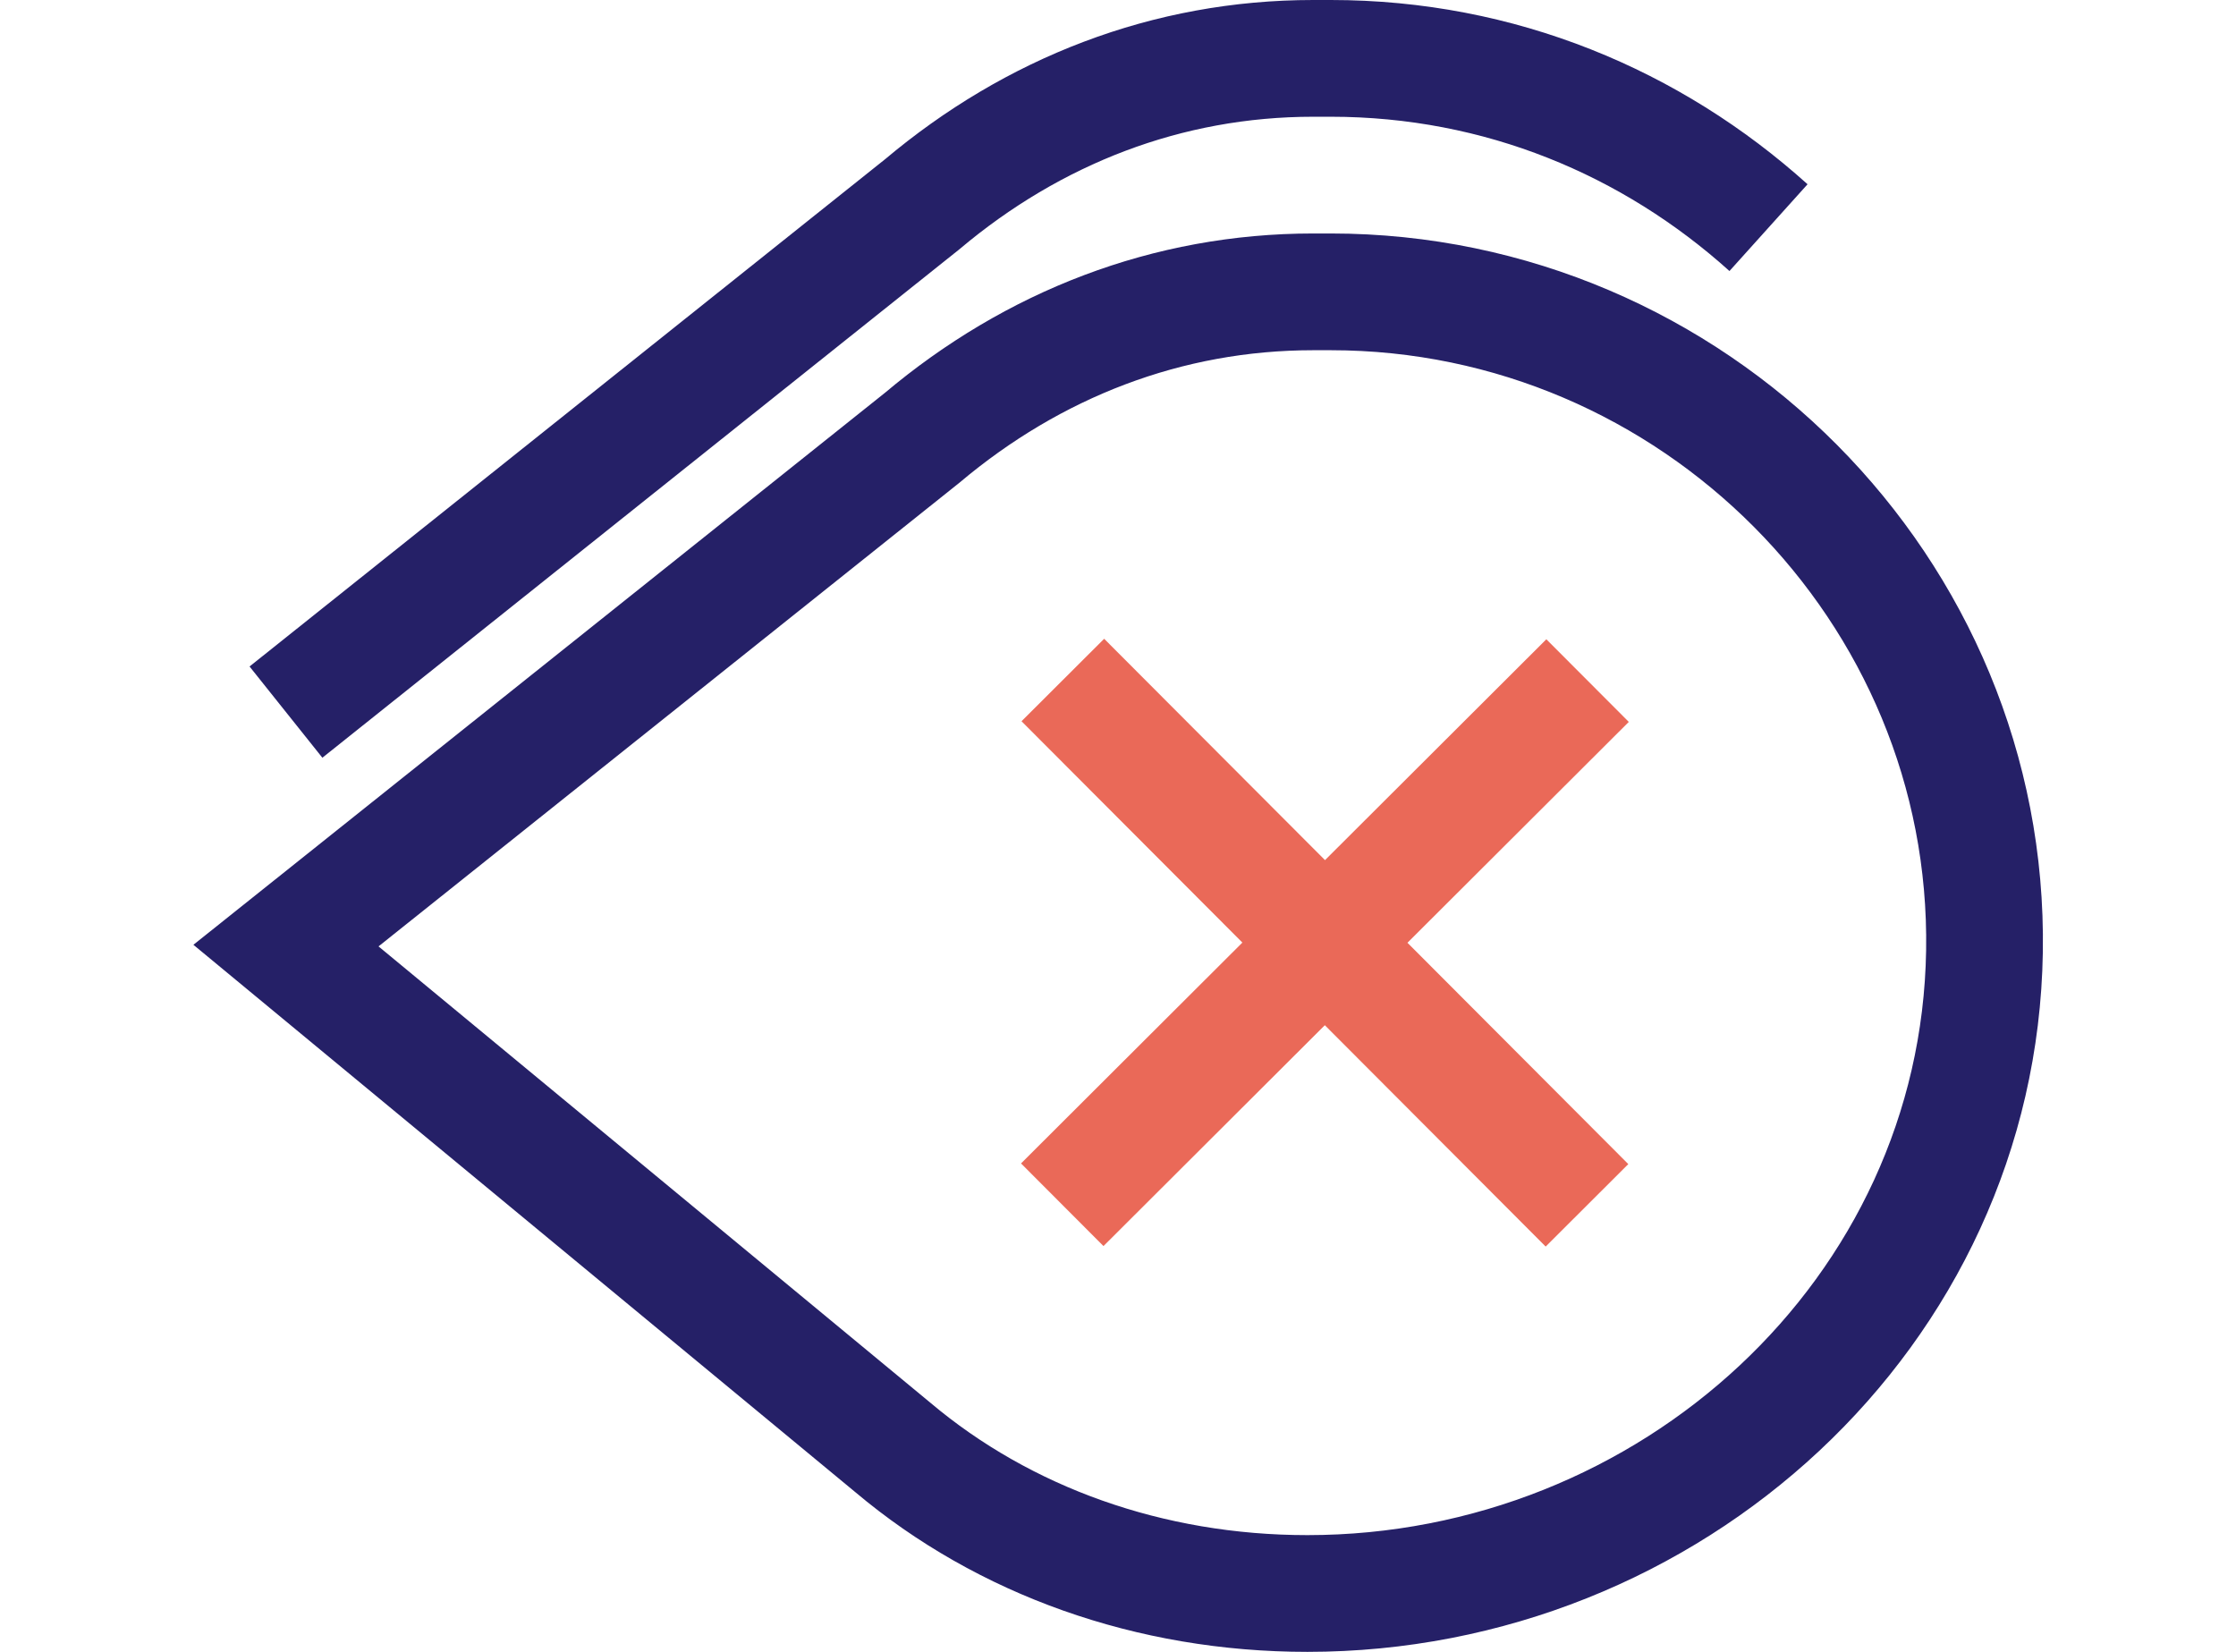
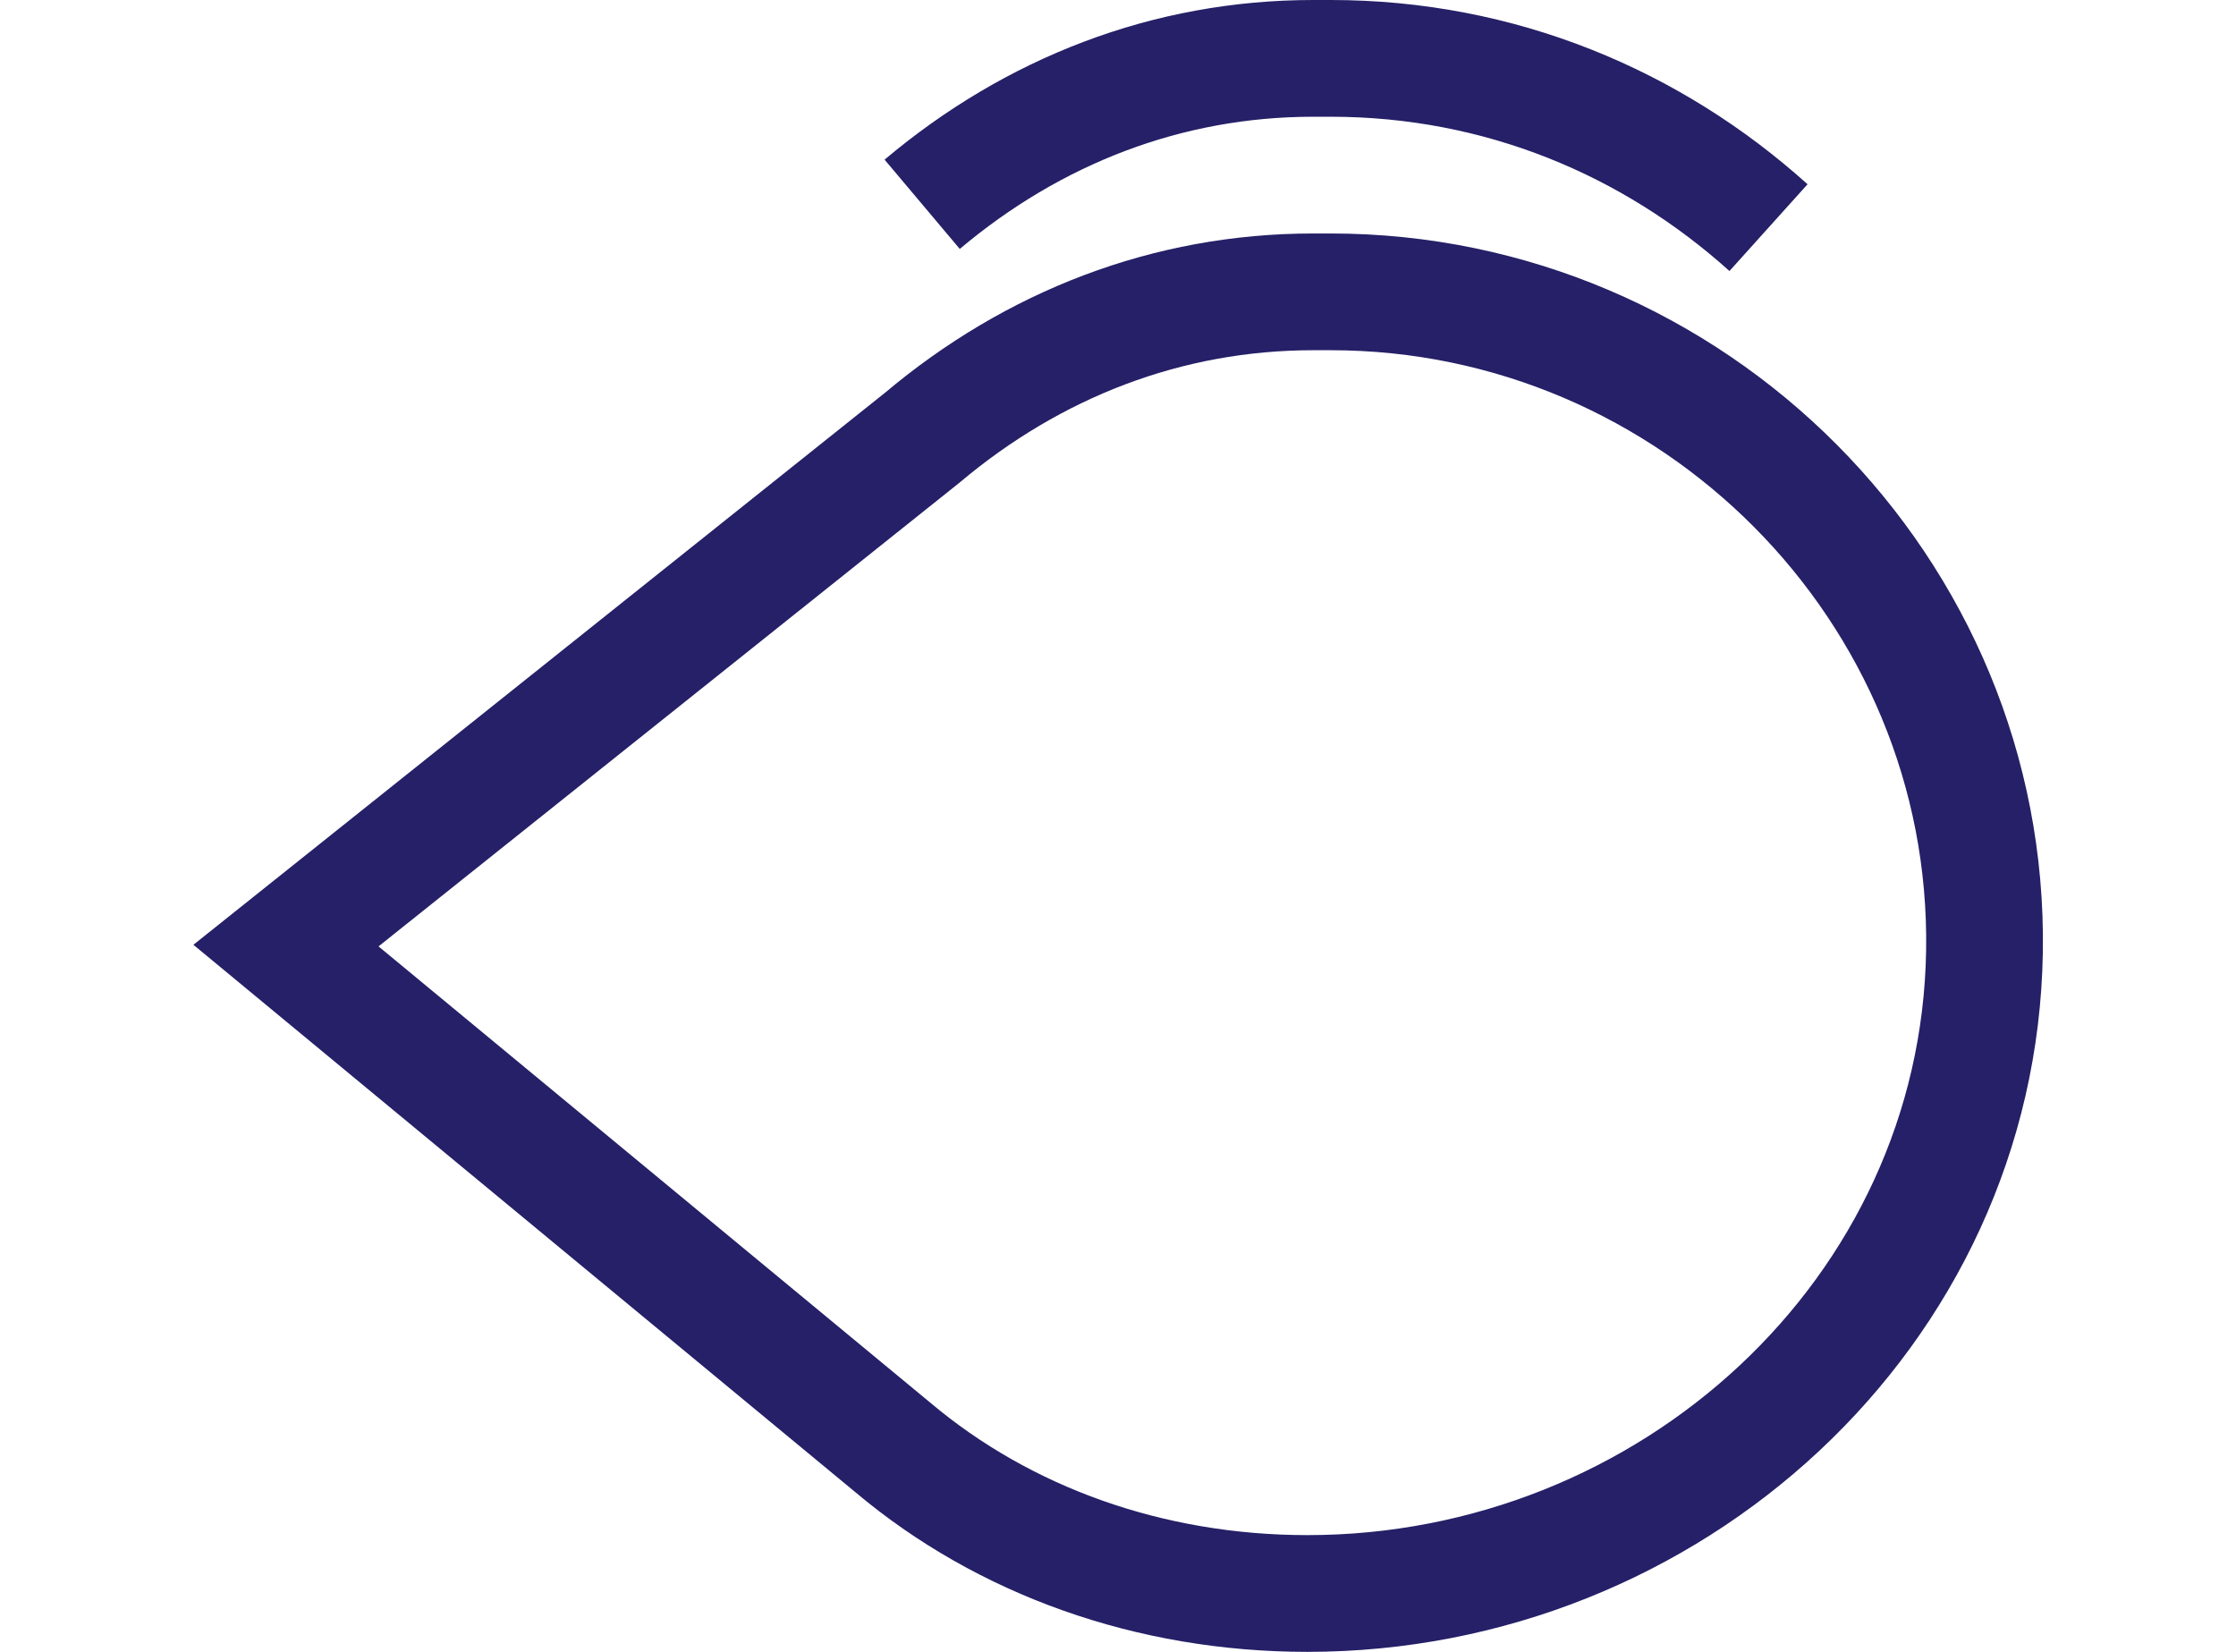
<svg xmlns="http://www.w3.org/2000/svg" width="111" height="82" viewBox="0 0 31.69 28.3">
-   <path fill="none" stroke="#252067" stroke-miterlimit="10" stroke-width="2" d="M26.99 3.9c-2-1.8-4.6-2.9-7.5-2.9h-.3c-2.5 0-4.8.9-6.7 2.5l-10.9 8.7" />
+   <path fill="none" stroke="#252067" stroke-miterlimit="10" stroke-width="2" d="M26.99 3.9c-2-1.8-4.6-2.9-7.5-2.9h-.3c-2.5 0-4.8.9-6.7 2.5" />
  <path fill="none" stroke="#252067" stroke-miterlimit="10" stroke-width="2" d="M19.09 27.3c6.2 0 11.5-4.8 11.6-11S25.69 5 19.49 5h-.3c-2.5 0-4.8.9-6.7 2.5l-10.9 8.7 10.4 8.6c1.9 1.6 4.4 2.5 7.1 2.5Z" />
  <g fill="none" stroke="#ea6958" stroke-miterlimit="10" stroke-width="2">
-     <path d="m23.89 11.66-9 8.98M14.9 11.65l8.98 9" />
-   </g>
+     </g>
</svg>